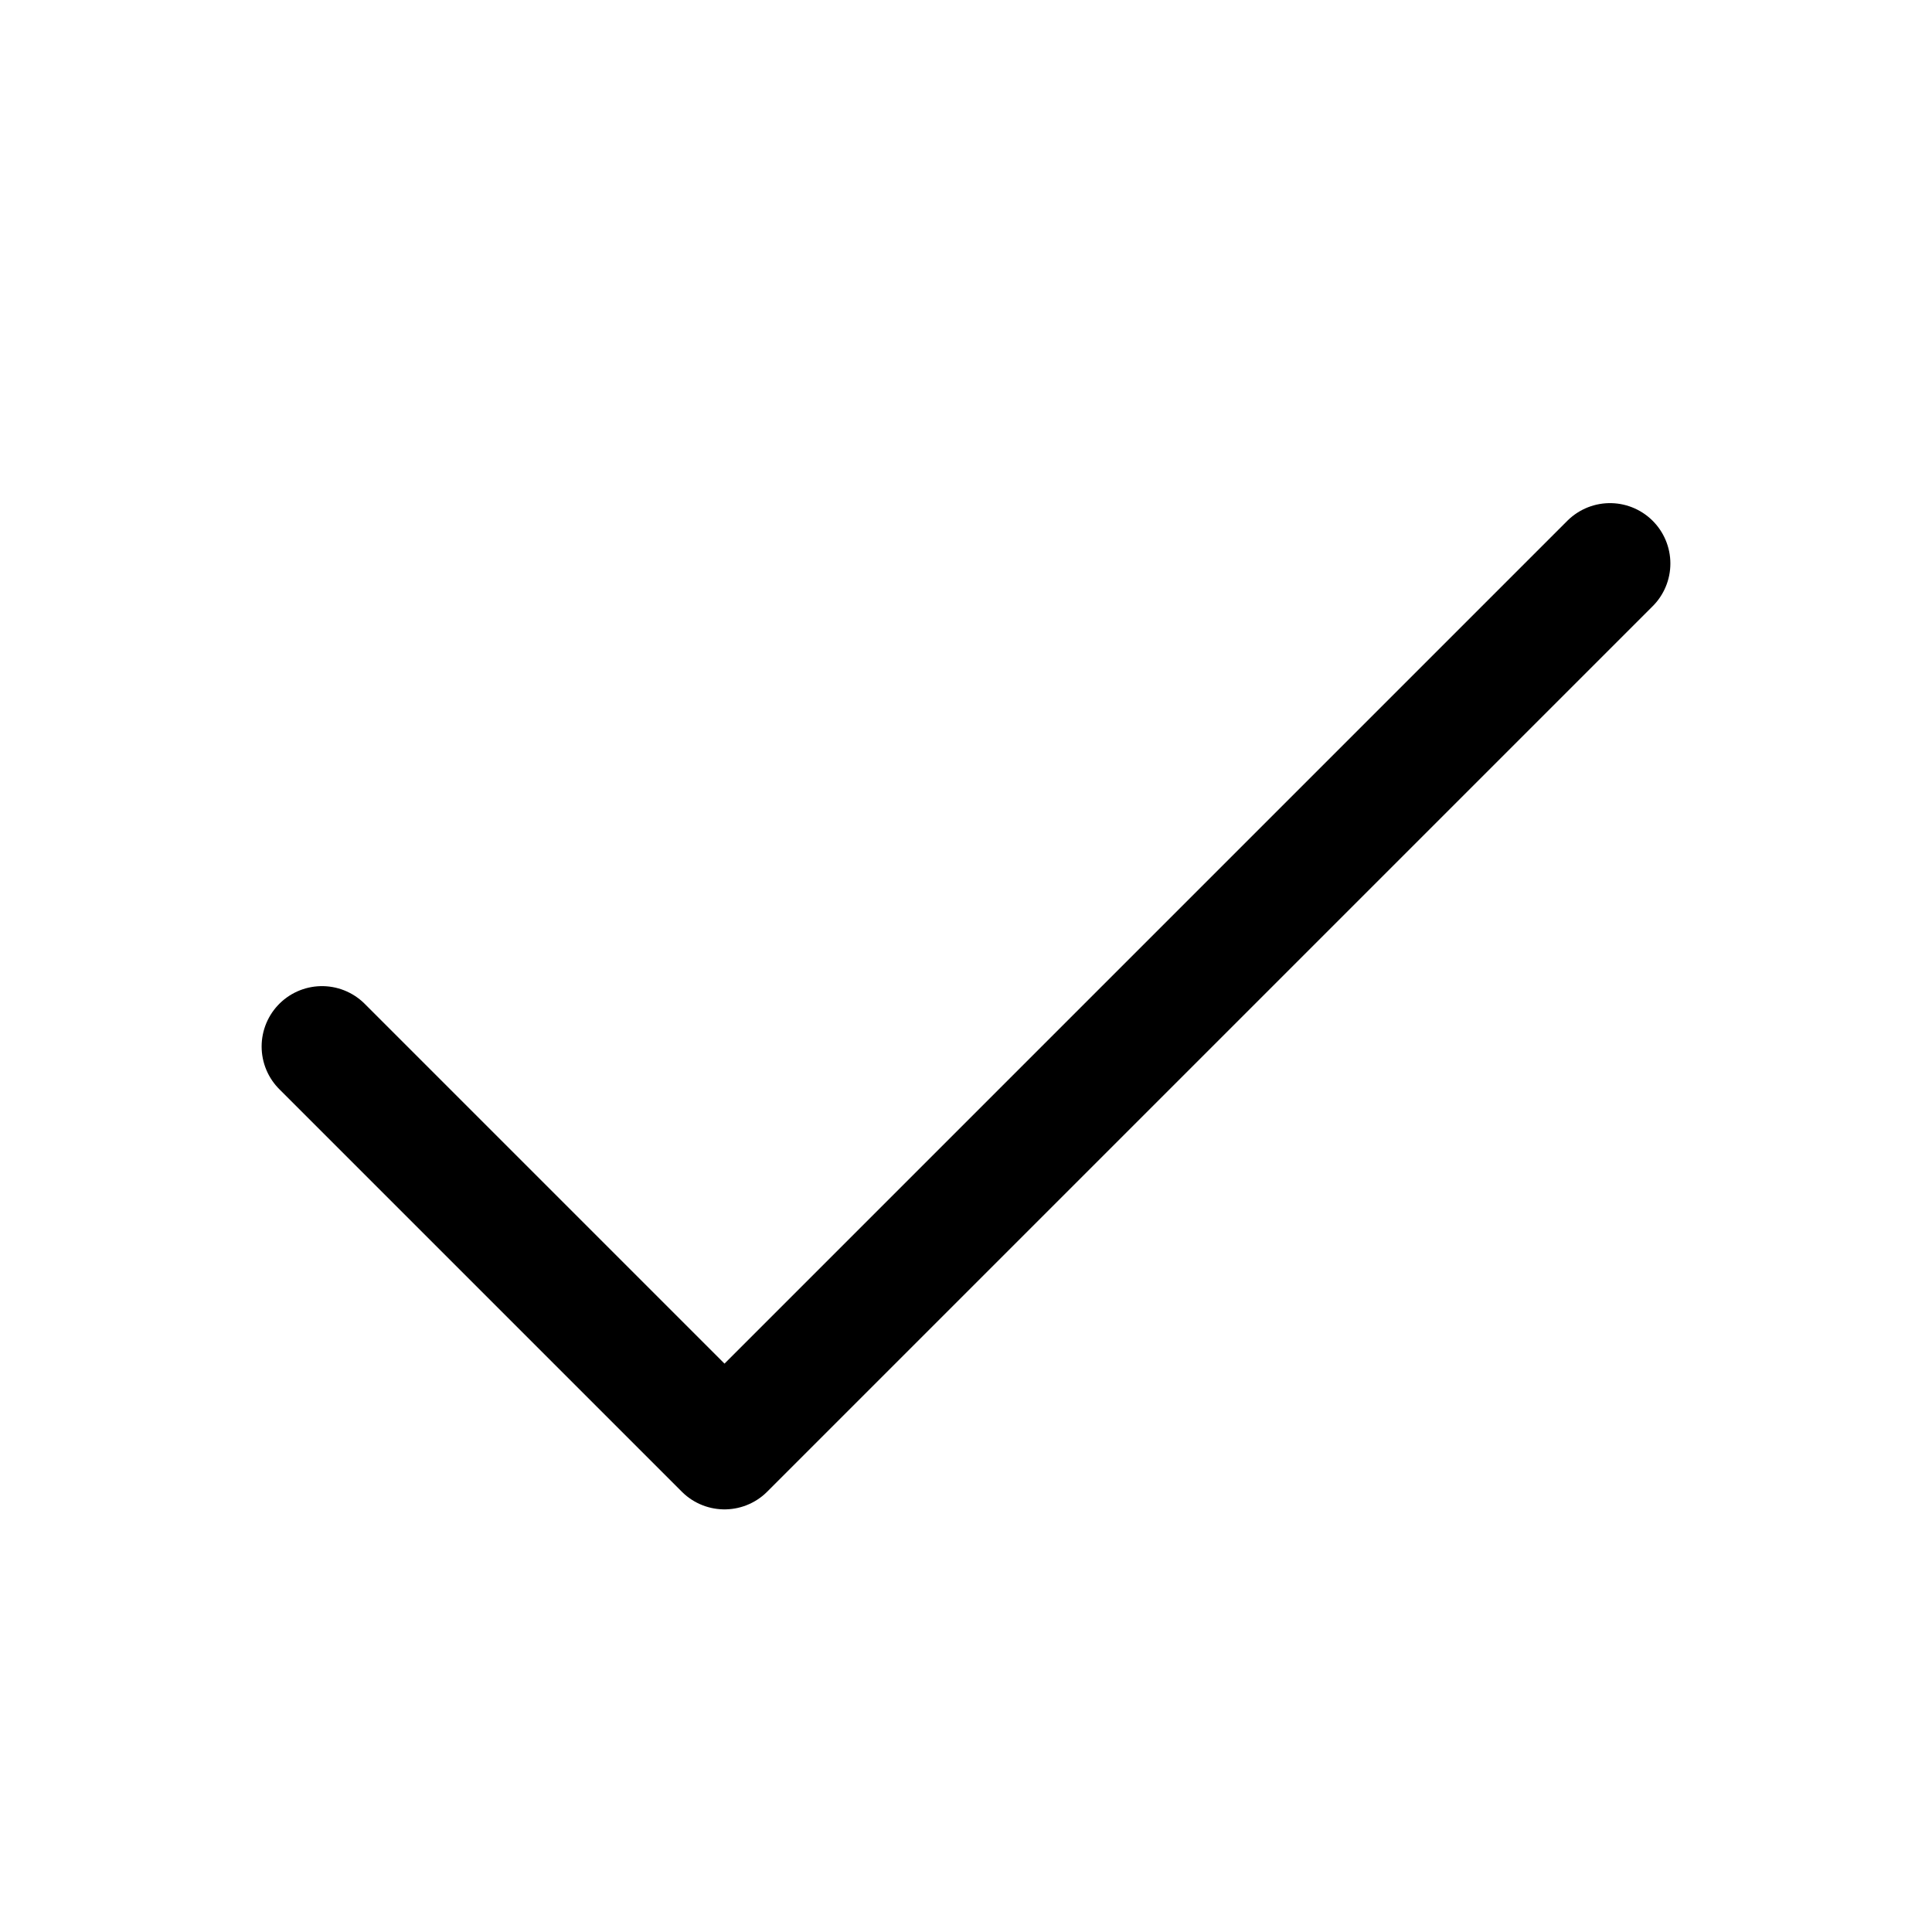
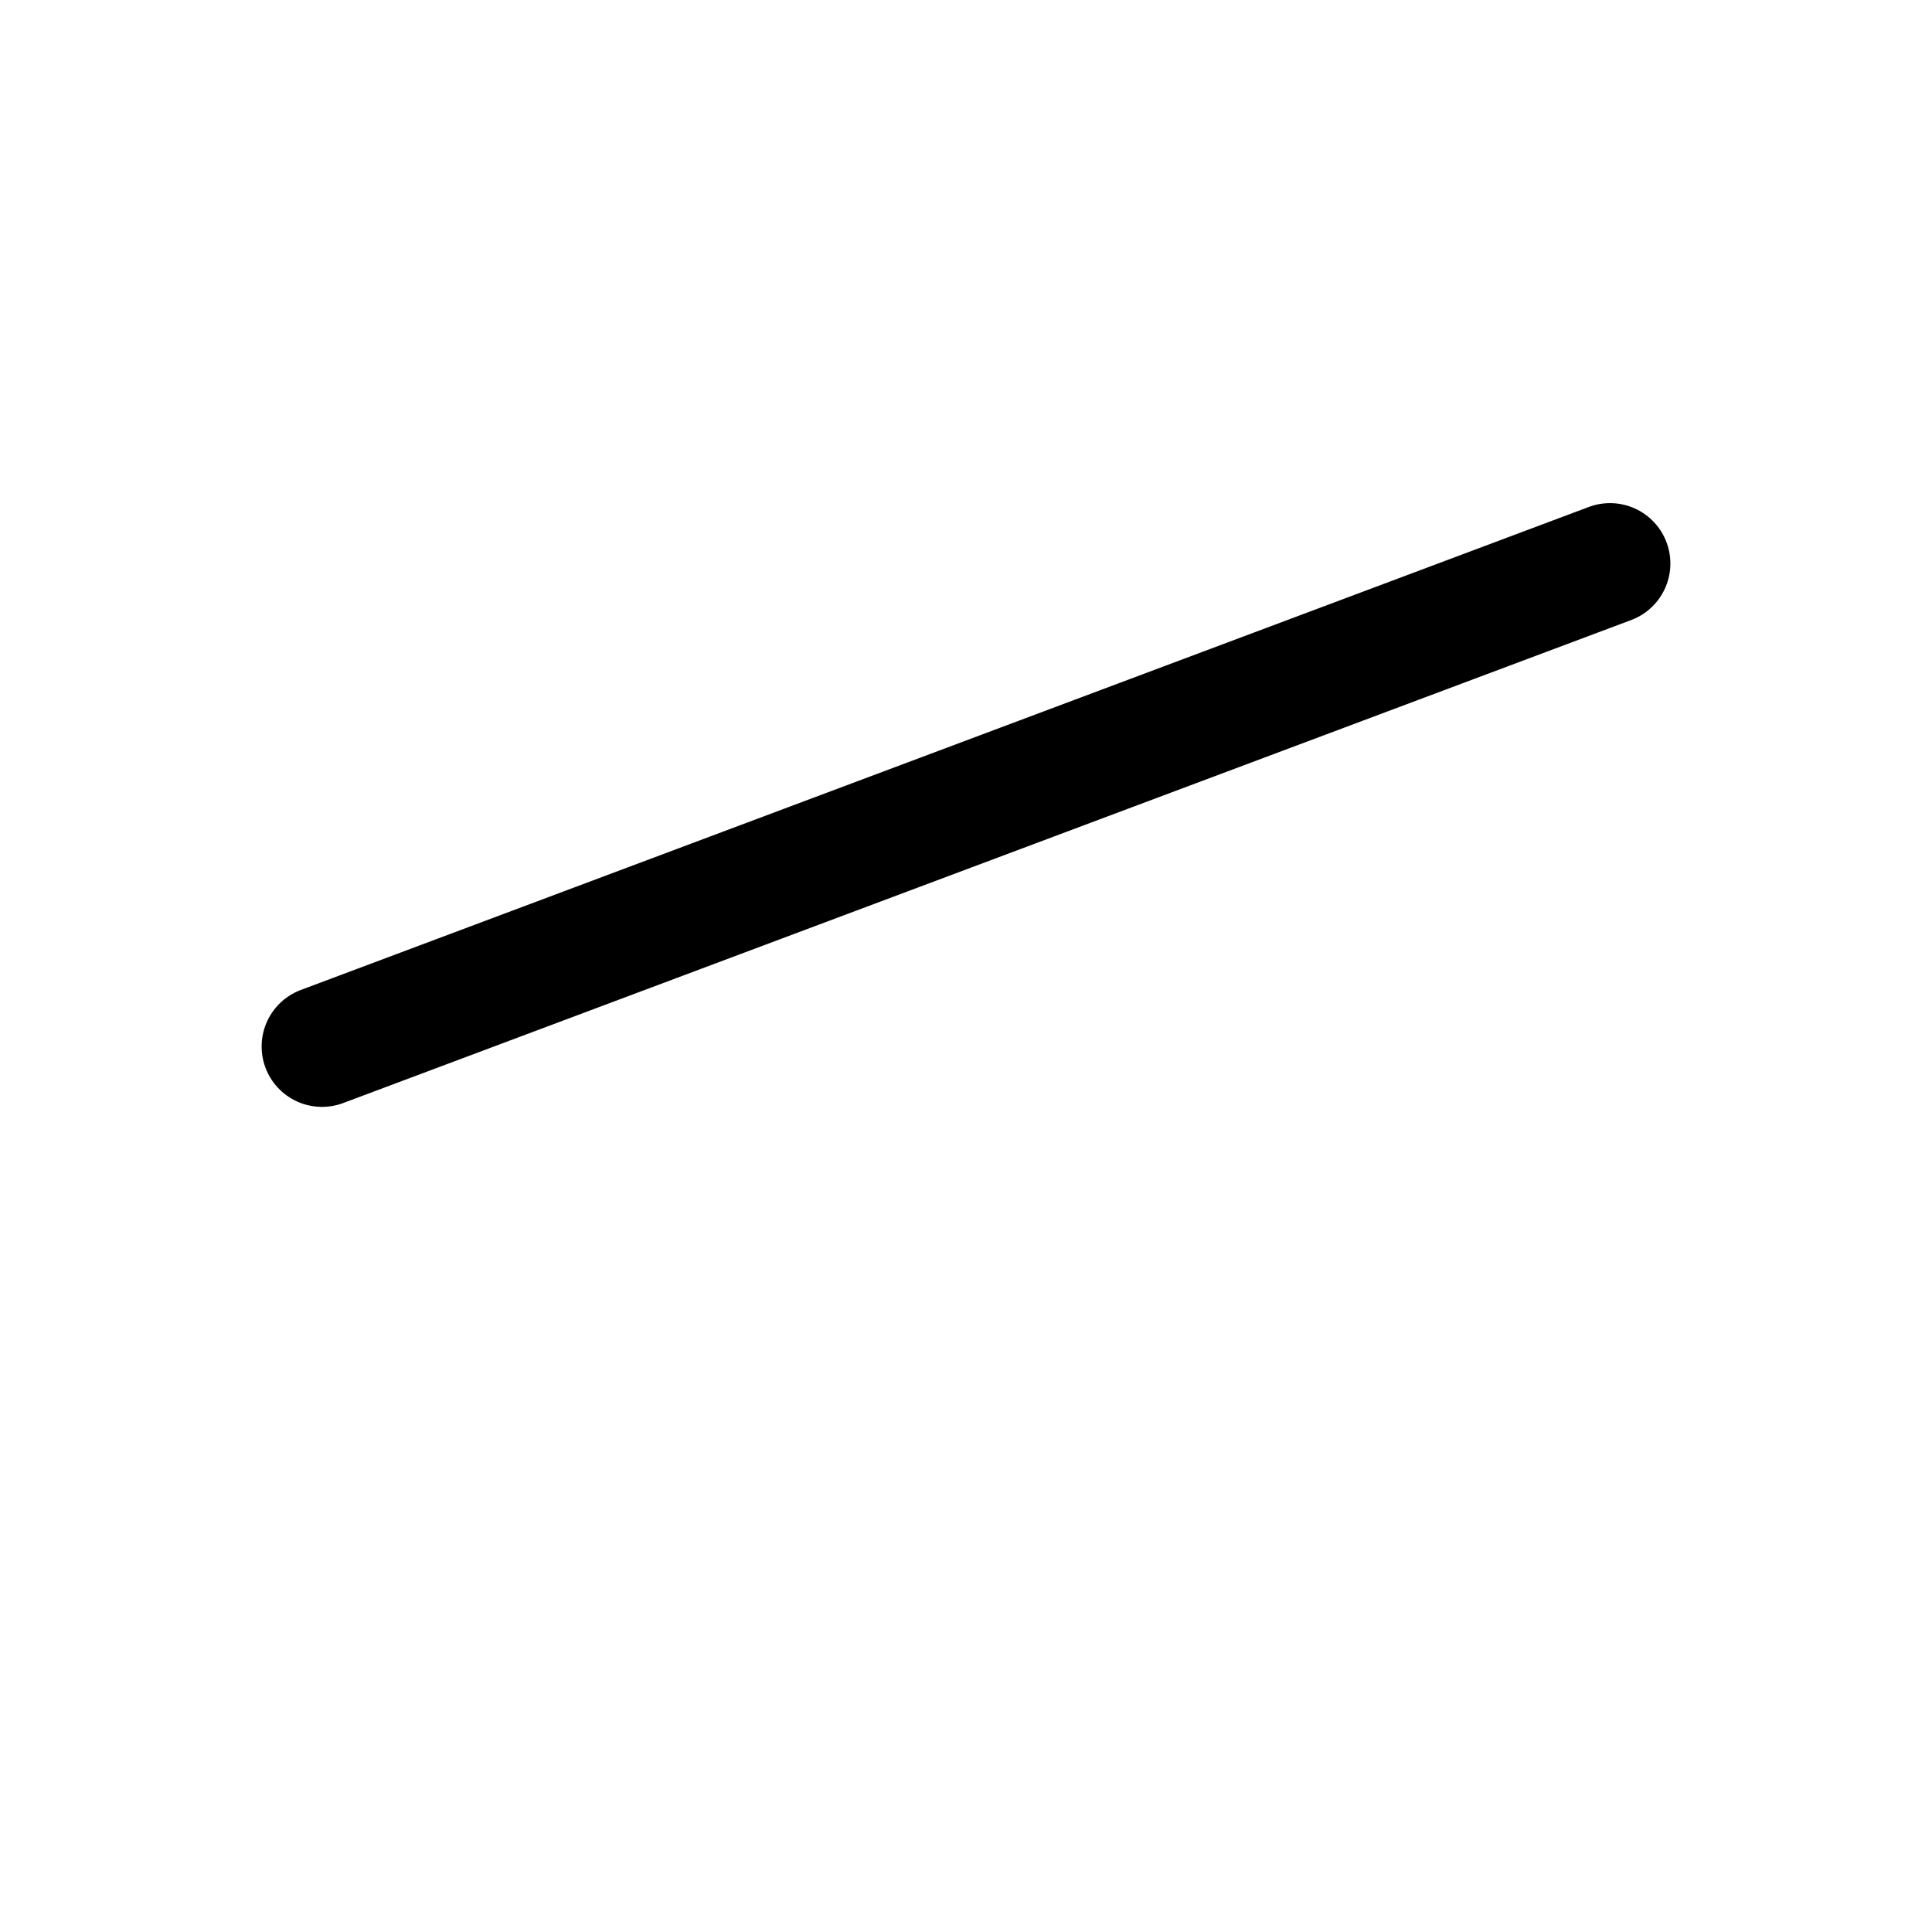
<svg xmlns="http://www.w3.org/2000/svg" width="800px" height="800px" viewBox="0 0 24 24" fill="none">
-   <path d="M20 7L9 18L4 13" stroke="#000000" stroke-width="1.5" stroke-linecap="round" stroke-linejoin="round" />
+   <path d="M20 7L4 13" stroke="#000000" stroke-width="1.5" stroke-linecap="round" stroke-linejoin="round" />
</svg>